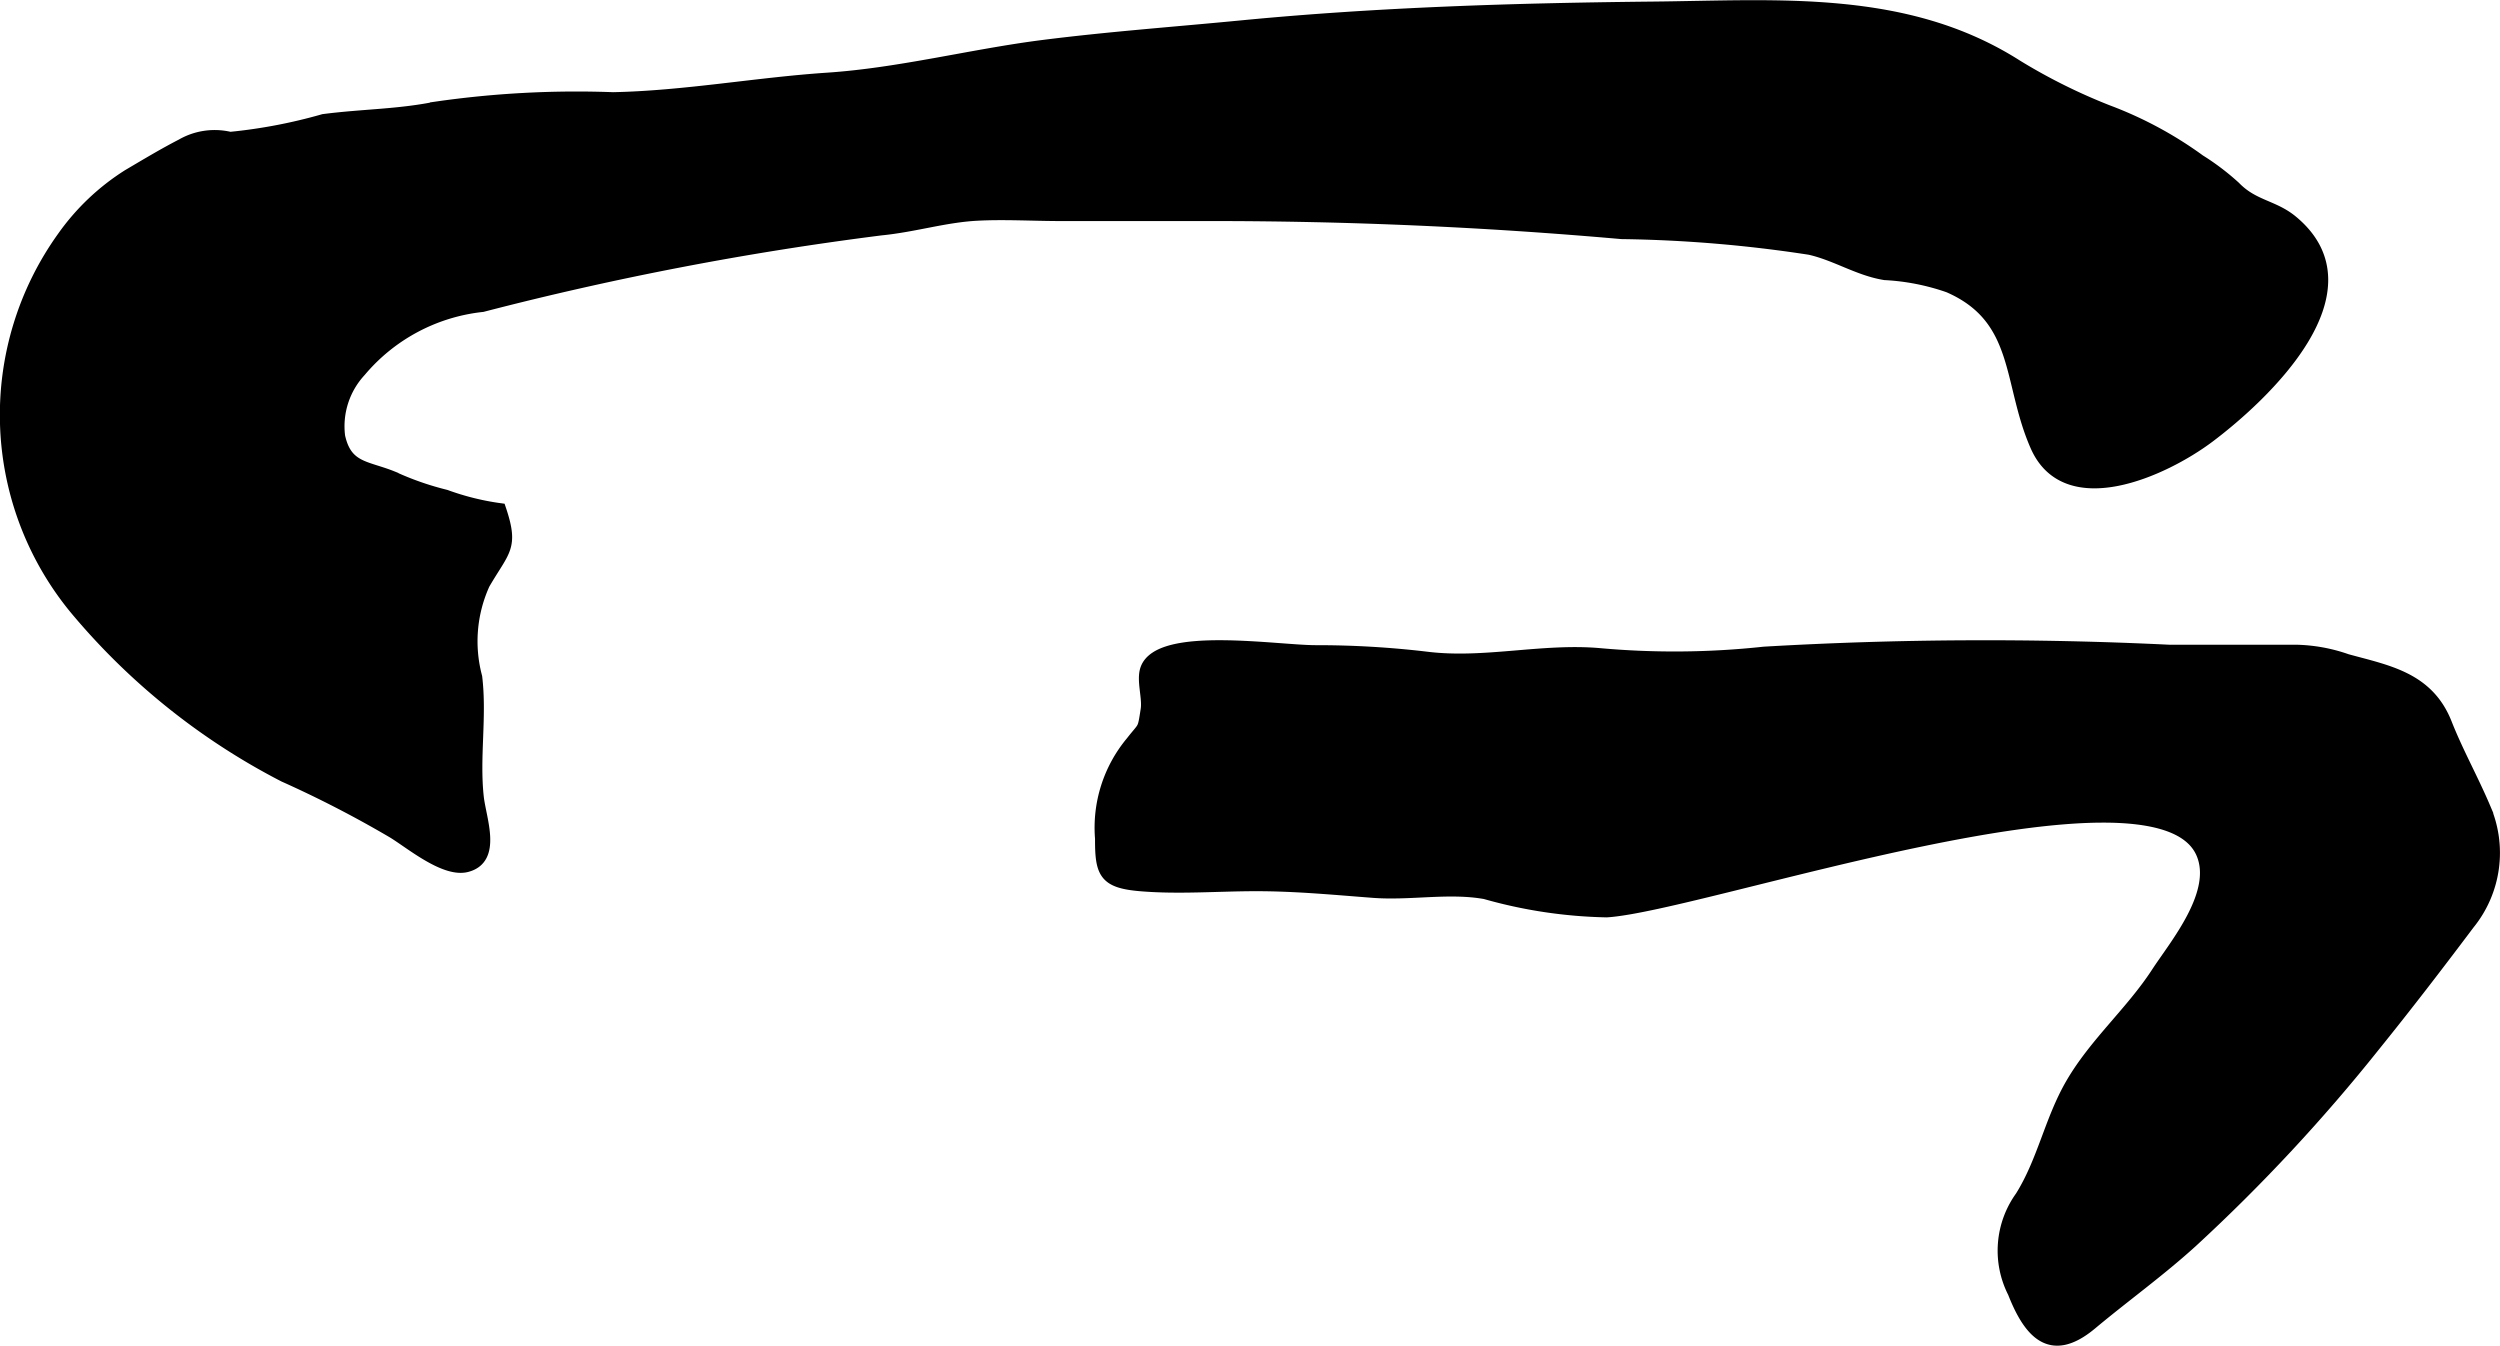
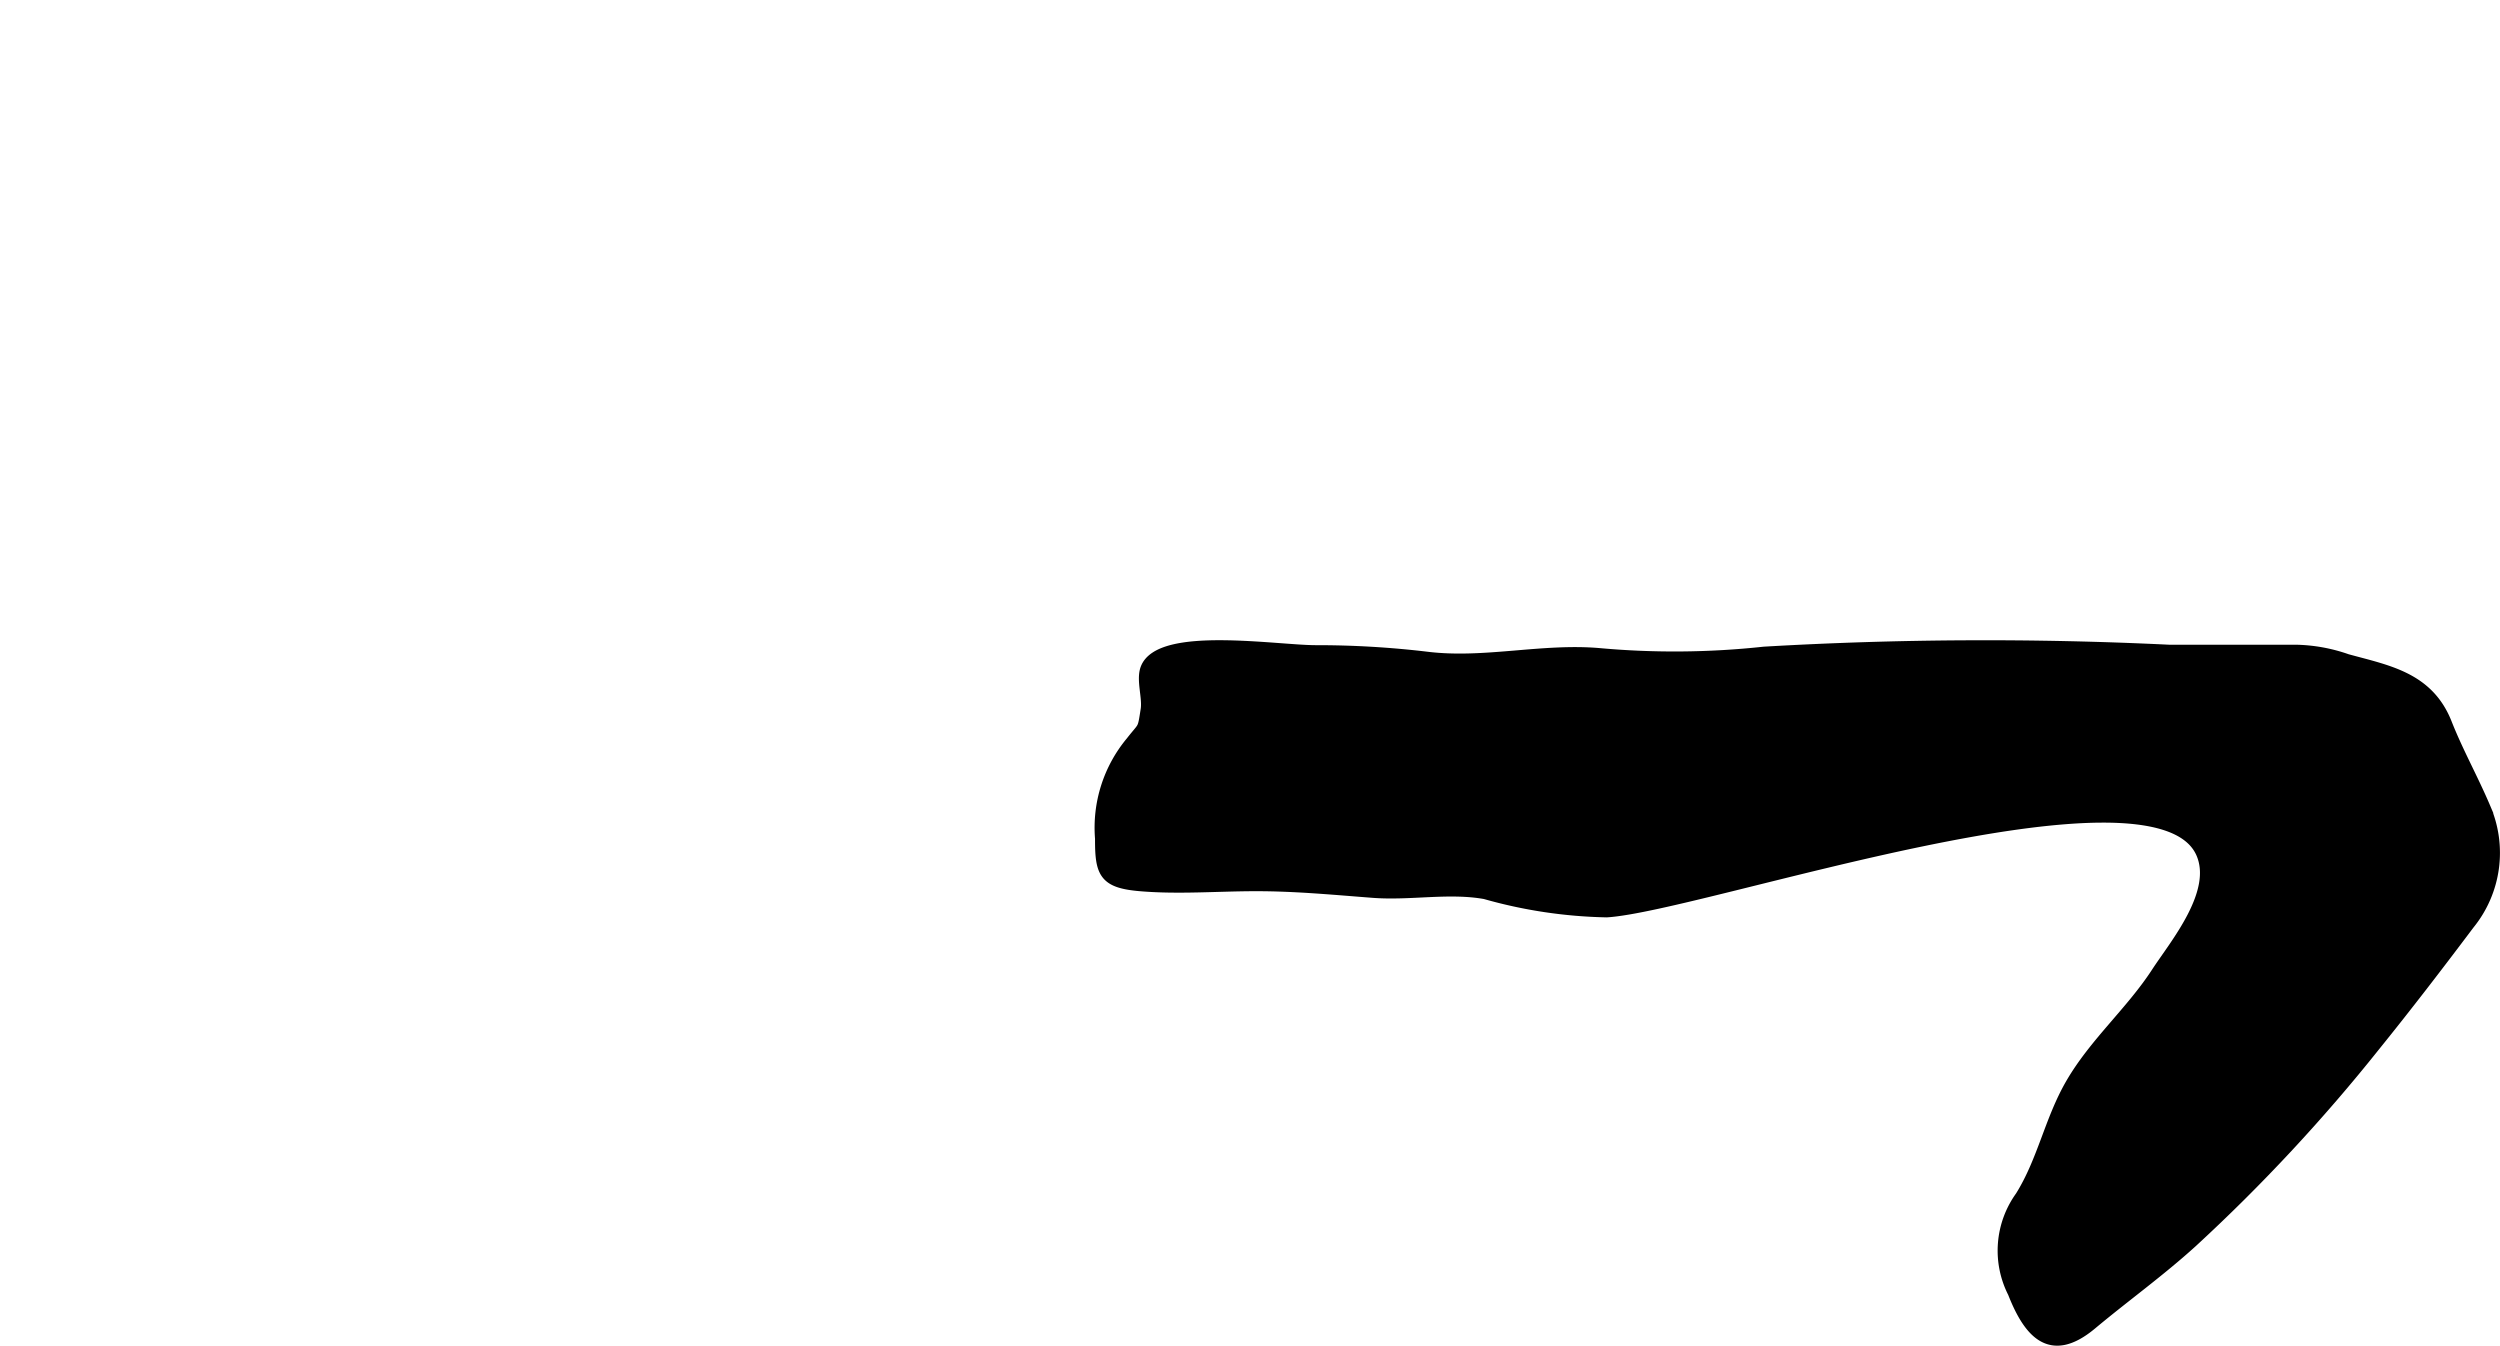
<svg xmlns="http://www.w3.org/2000/svg" version="1.1" width="11.292mm" height="6.078mm" viewBox="0 0 32.008 17.228">
  <defs>
    <style type="text/css">
      .a {
        stroke: #000;
        stroke-miterlimit: 10;
        stroke-width: 0.15px;
        fill-rule: evenodd;
      }
    </style>
  </defs>
-   <path class="a" d="M6.099,8.668c.061.511-.036,1.025.02,1.537.031.283.236.789-.145.886-.284.072-.727-.304-.947-.436a14.229,14.229,0,0,0-1.392-.718,8.614,8.614,0,0,1-2.678-2.151,3.905,3.905,0,0,1-.149-4.754,2.95,2.95,0,0,1,.833-.79c.226-.133.451-.269.684-.389a.847.847,0,0,1,.621-.09,6.708,6.708,0,0,0,1.196-.228c.5-.065.952-.061,1.437-.159a12.582,12.582,0,0,1,2.268-.121c.918-.018,1.833-.189,2.747-.25.925-.062,1.846-.302,2.754-.418.858-.109,1.708-.17,2.562-.253,1.745-.168,3.498-.221,5.249-.239,1.602-.016,3.245-.16,4.663.744a7.411,7.411,0,0,0,1.167.581,4.94,4.94,0,0,1,1.173.632,3.107,3.107,0,0,1,.452.343c.237.245.496.237.737.439,1.07.892-.372,2.236-1.068,2.76-.583.438-1.824.997-2.213.12-.361-.814-.191-1.638-1.122-2.043a2.925,2.925,0,0,0-.815-.16c-.337-.054-.623-.246-.959-.323a17.224,17.224,0,0,0-2.412-.202c-1.761-.155-3.48-.231-5.26-.231h-1.922c-.355,0-.718-.023-1.072-.004-.414.022-.802.146-1.23.188a40.618,40.618,0,0,0-5.102.98,2.373,2.373,0,0,0-1.563.832,1.04,1.04,0,0,0-.269.836c.089.409.346.383.682.519a3.771,3.771,0,0,0,.68.238,3.343,3.343,0,0,0,.698.173c.167.496.051.516-.206.959A1.776,1.776,0,0,0,6.099,8.668Z" />
  <path class="a" d="M26.774,16.952c-.511.426-.787.123-.994-.404a1.18,1.18,0,0,1,.094-1.226c.286-.458.376-.978.645-1.443.302-.522.77-.921,1.097-1.424.238-.365.804-1.033.57-1.543-.615-1.333-6.395.68-7.615.758a6.088,6.088,0,0,1-1.555-.233c-.467-.084-.964.02-1.438-.017-.5-.038-.982-.085-1.496-.085-.488,0-.999.042-1.485,0-.453-.039-.504-.158-.502-.598a1.713,1.713,0,0,1,.392-1.238c.165-.212.148-.134.192-.414.024-.155-.057-.378-.004-.522.174-.473,1.668-.228,2.17-.228a11.866,11.866,0,0,1,1.435.085c.734.087,1.469-.112,2.203-.047a10.677,10.677,0,0,0,2.104-.019,48.744,48.744,0,0,1,5.18-.025h1.62a2.086,2.086,0,0,1,.661.119c.516.142,1.035.227,1.268.809.145.369.339.715.494,1.08a1.443,1.443,0,0,1-.201,1.492c-.393.523-.792,1.043-1.204,1.553a22.346,22.346,0,0,1-2.342,2.516C27.649,16.274,27.2,16.596,26.774,16.952Z" />
</svg>